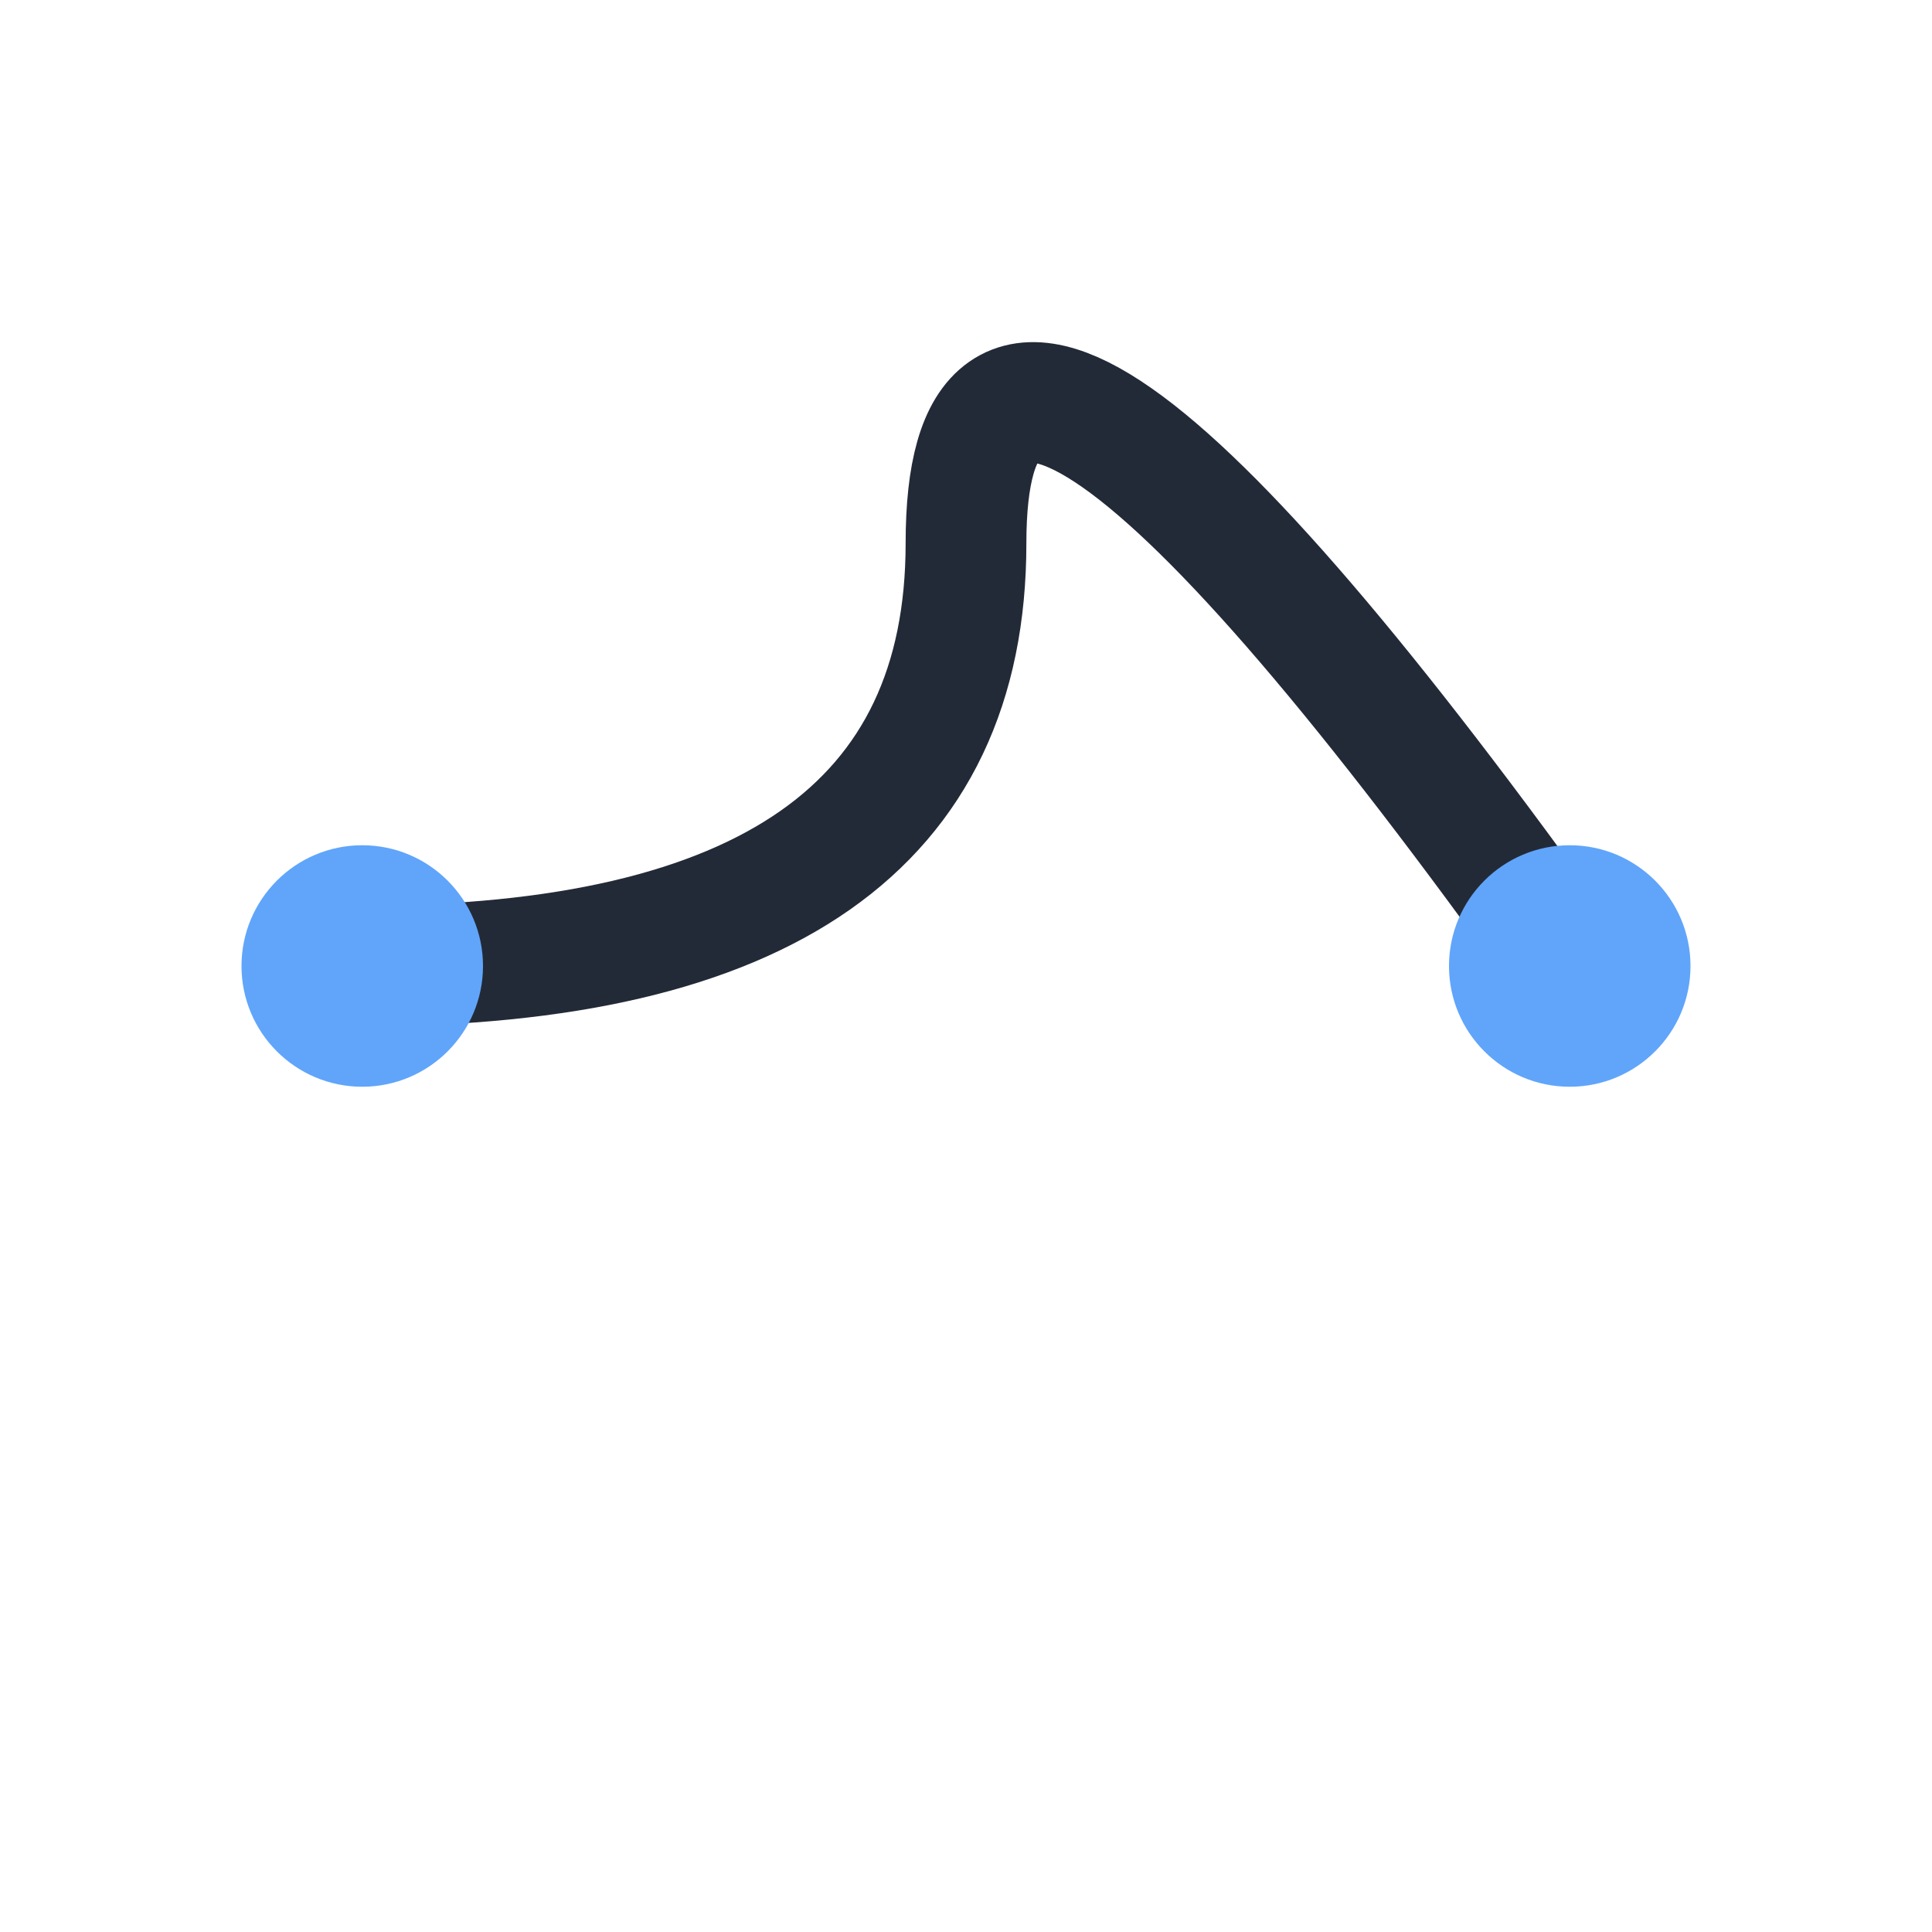
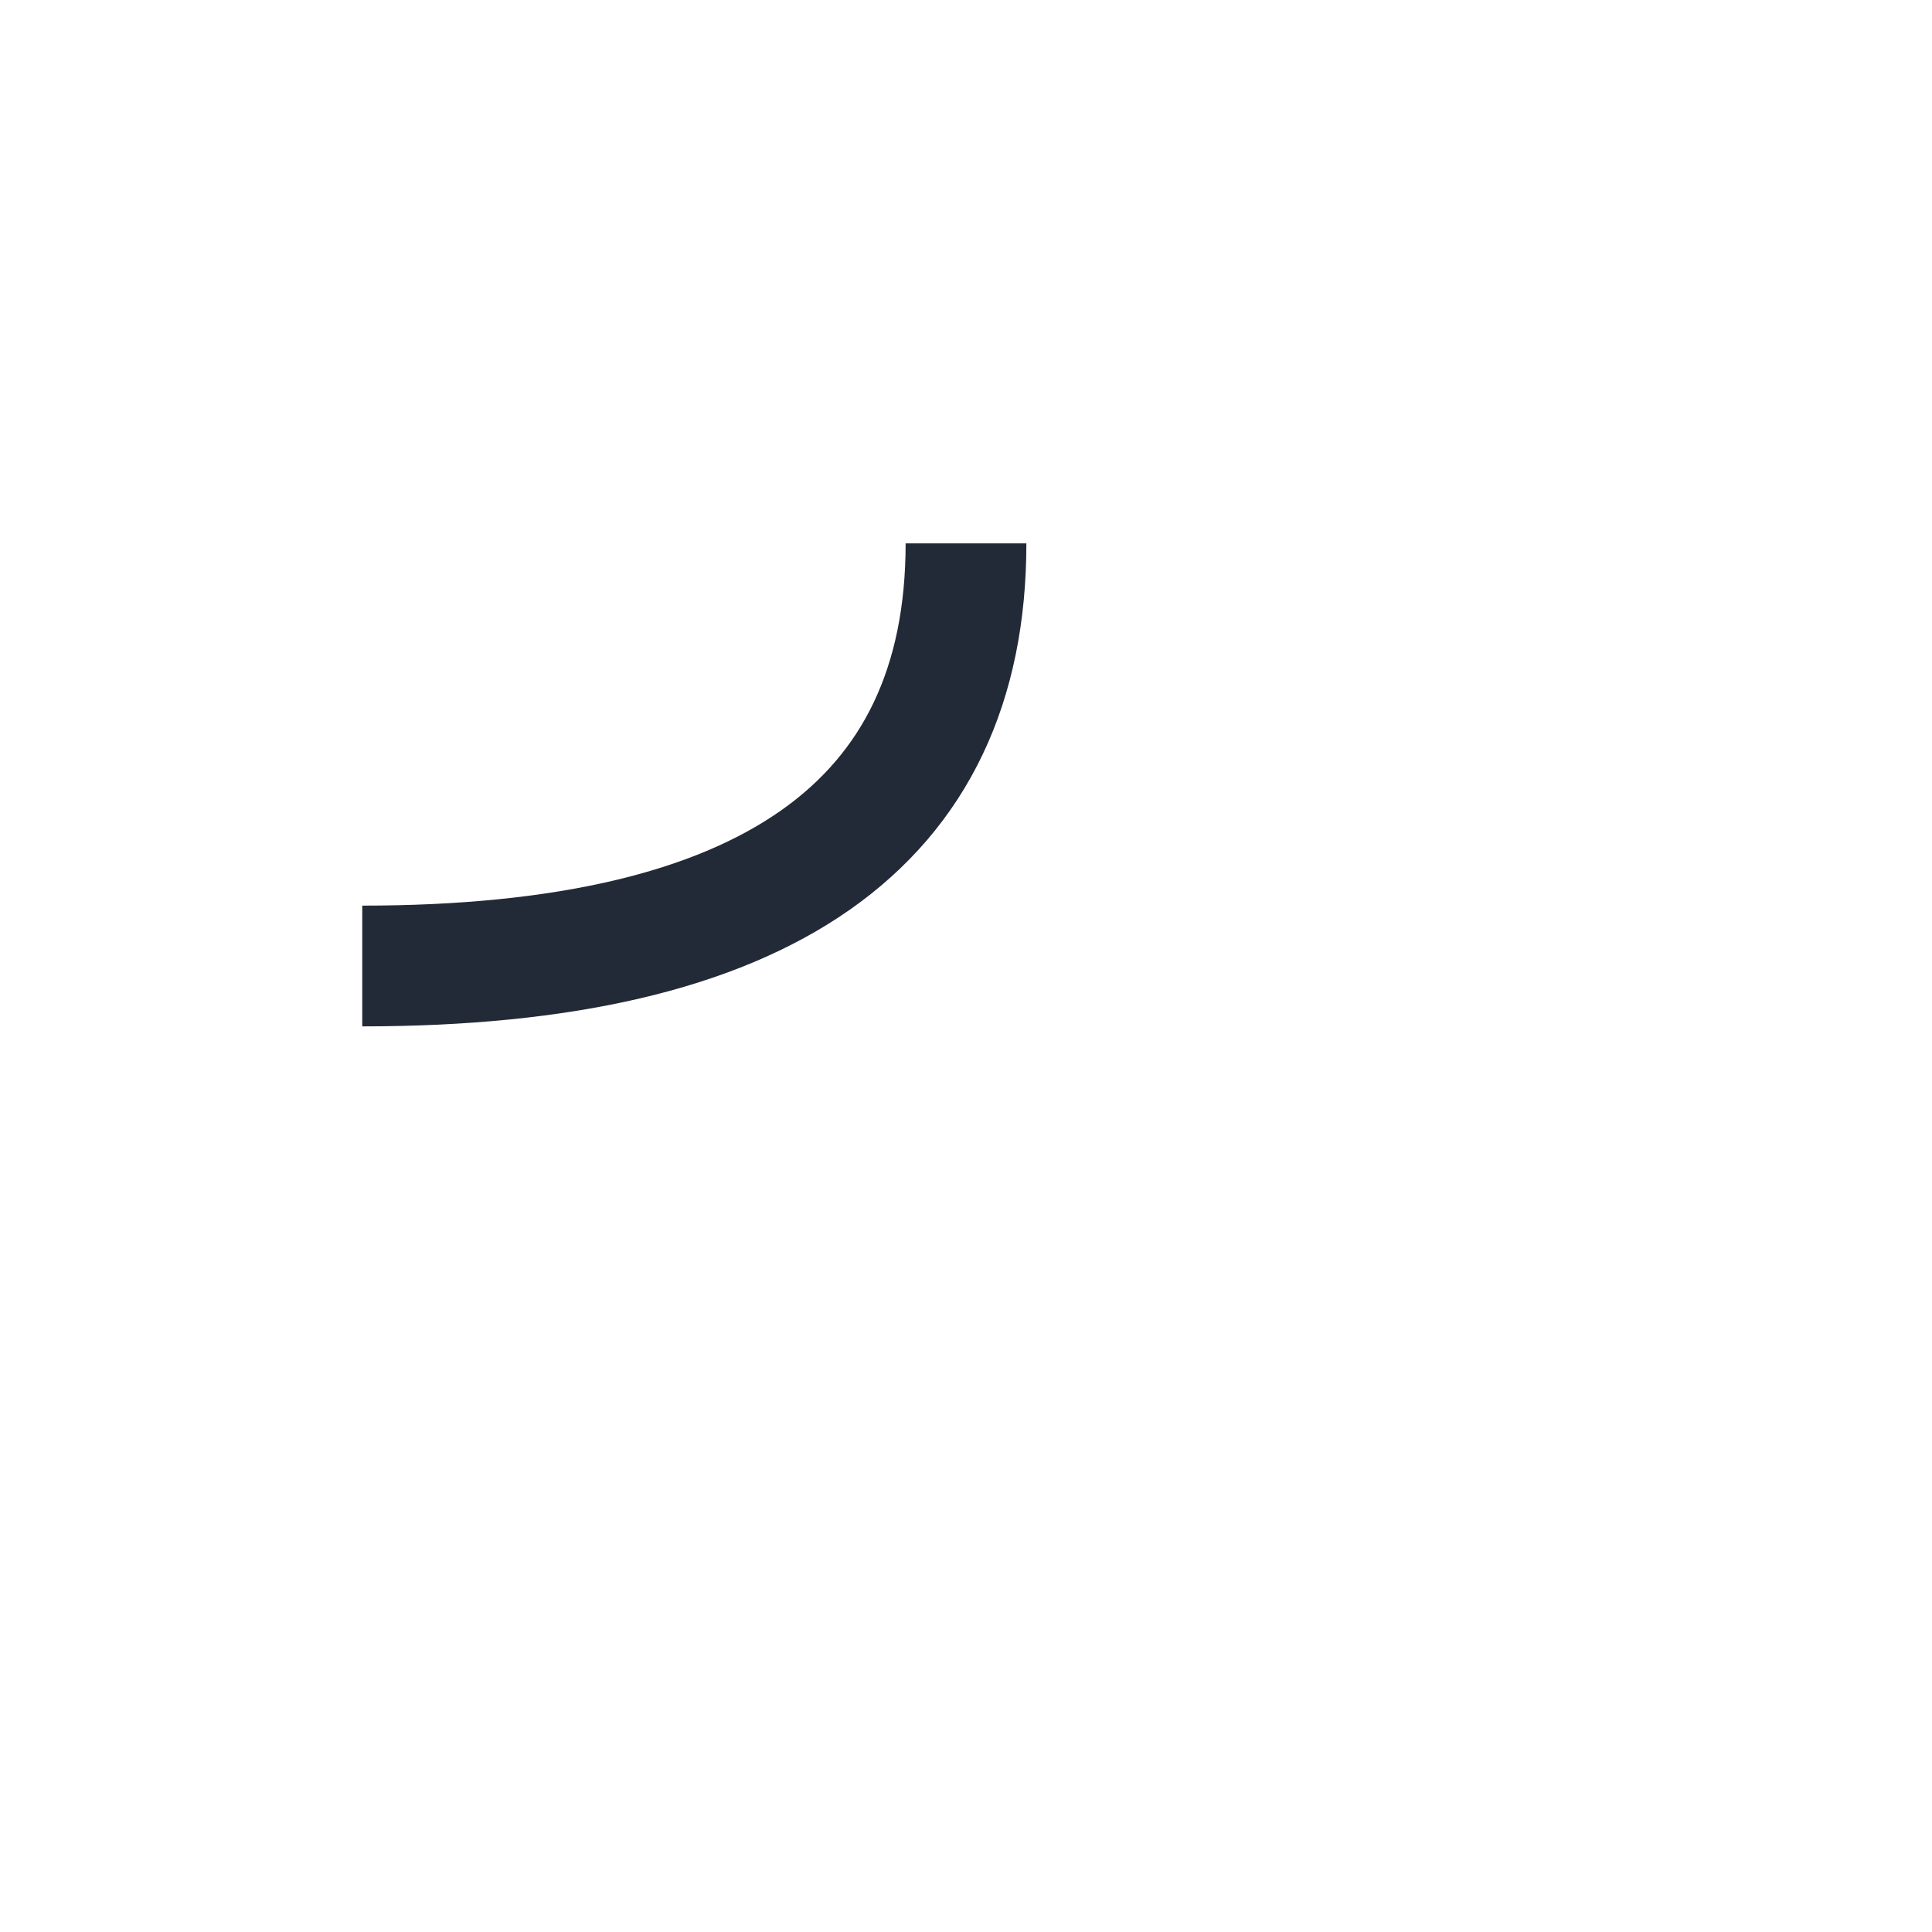
<svg xmlns="http://www.w3.org/2000/svg" width="32" height="32" viewBox="0 0 32 32">
-   <path d="M6 16q10 0 10-7t10 7" fill="none" stroke="#232A37" stroke-width="2" />
-   <circle cx="6" cy="16" r="2" fill="#60A5FA" />
-   <circle cx="26" cy="16" r="2" fill="#60A5FA" />
+   <path d="M6 16q10 0 10-7" fill="none" stroke="#232A37" stroke-width="2" />
</svg>